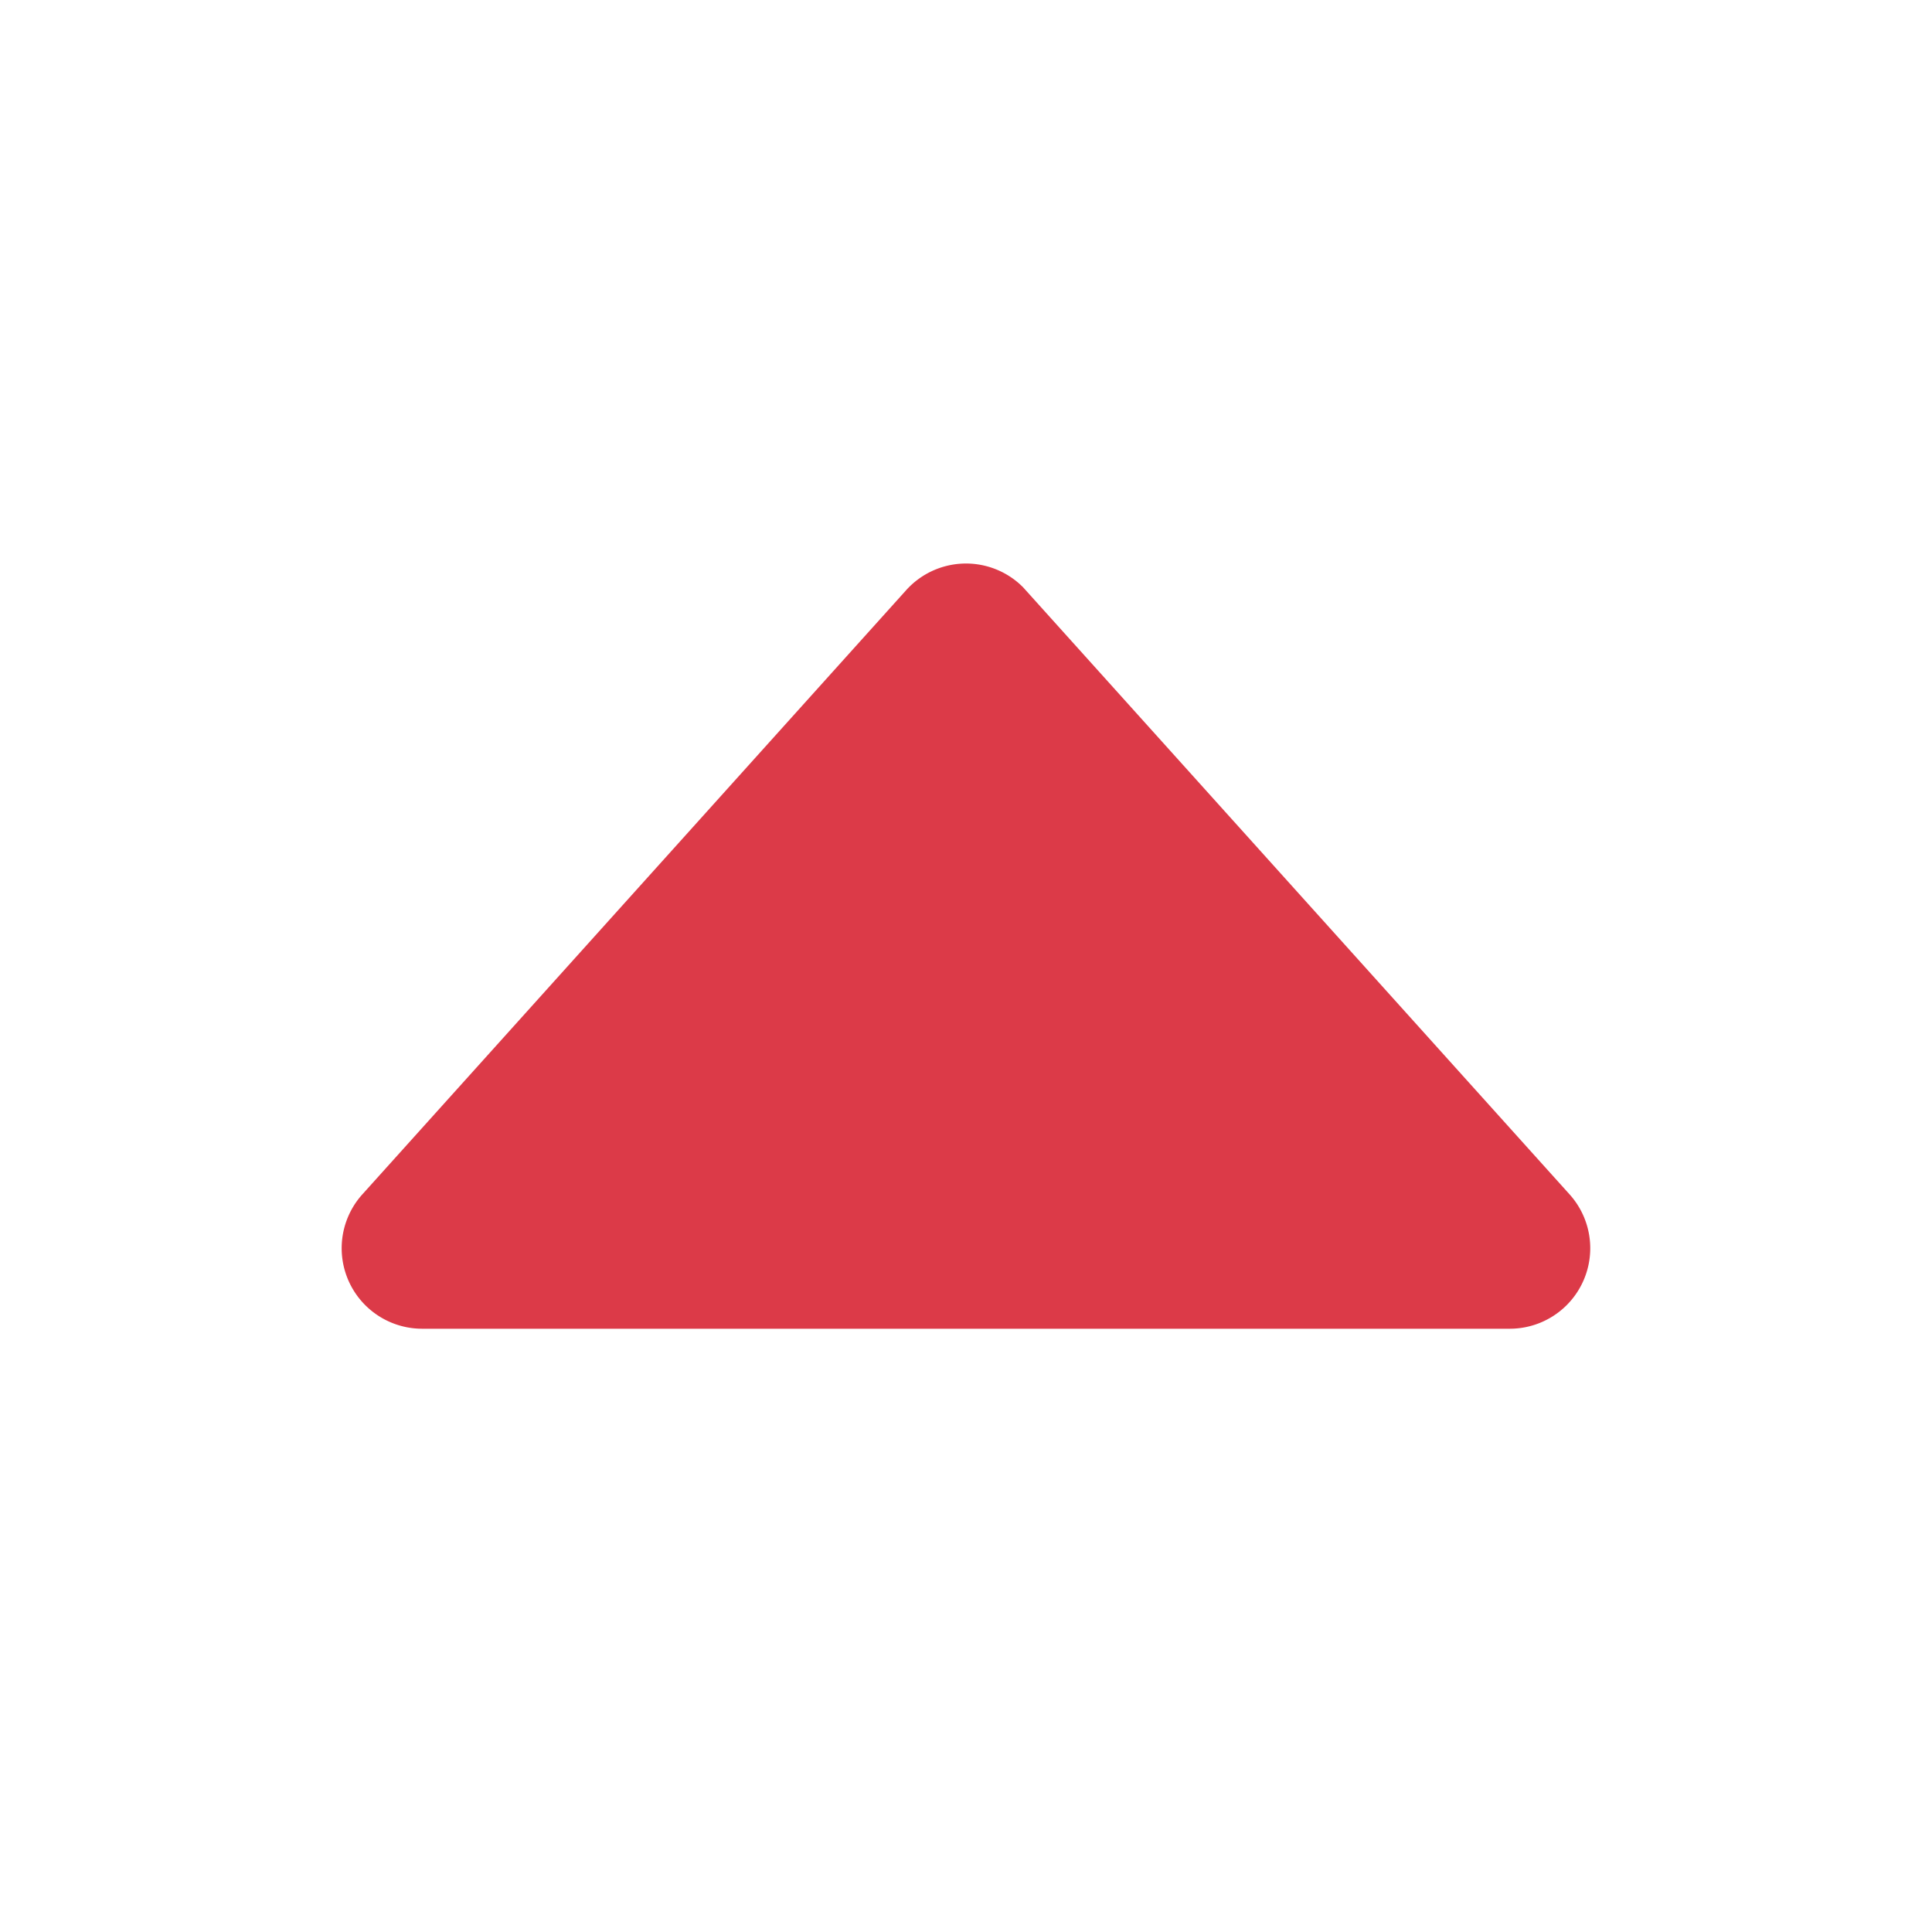
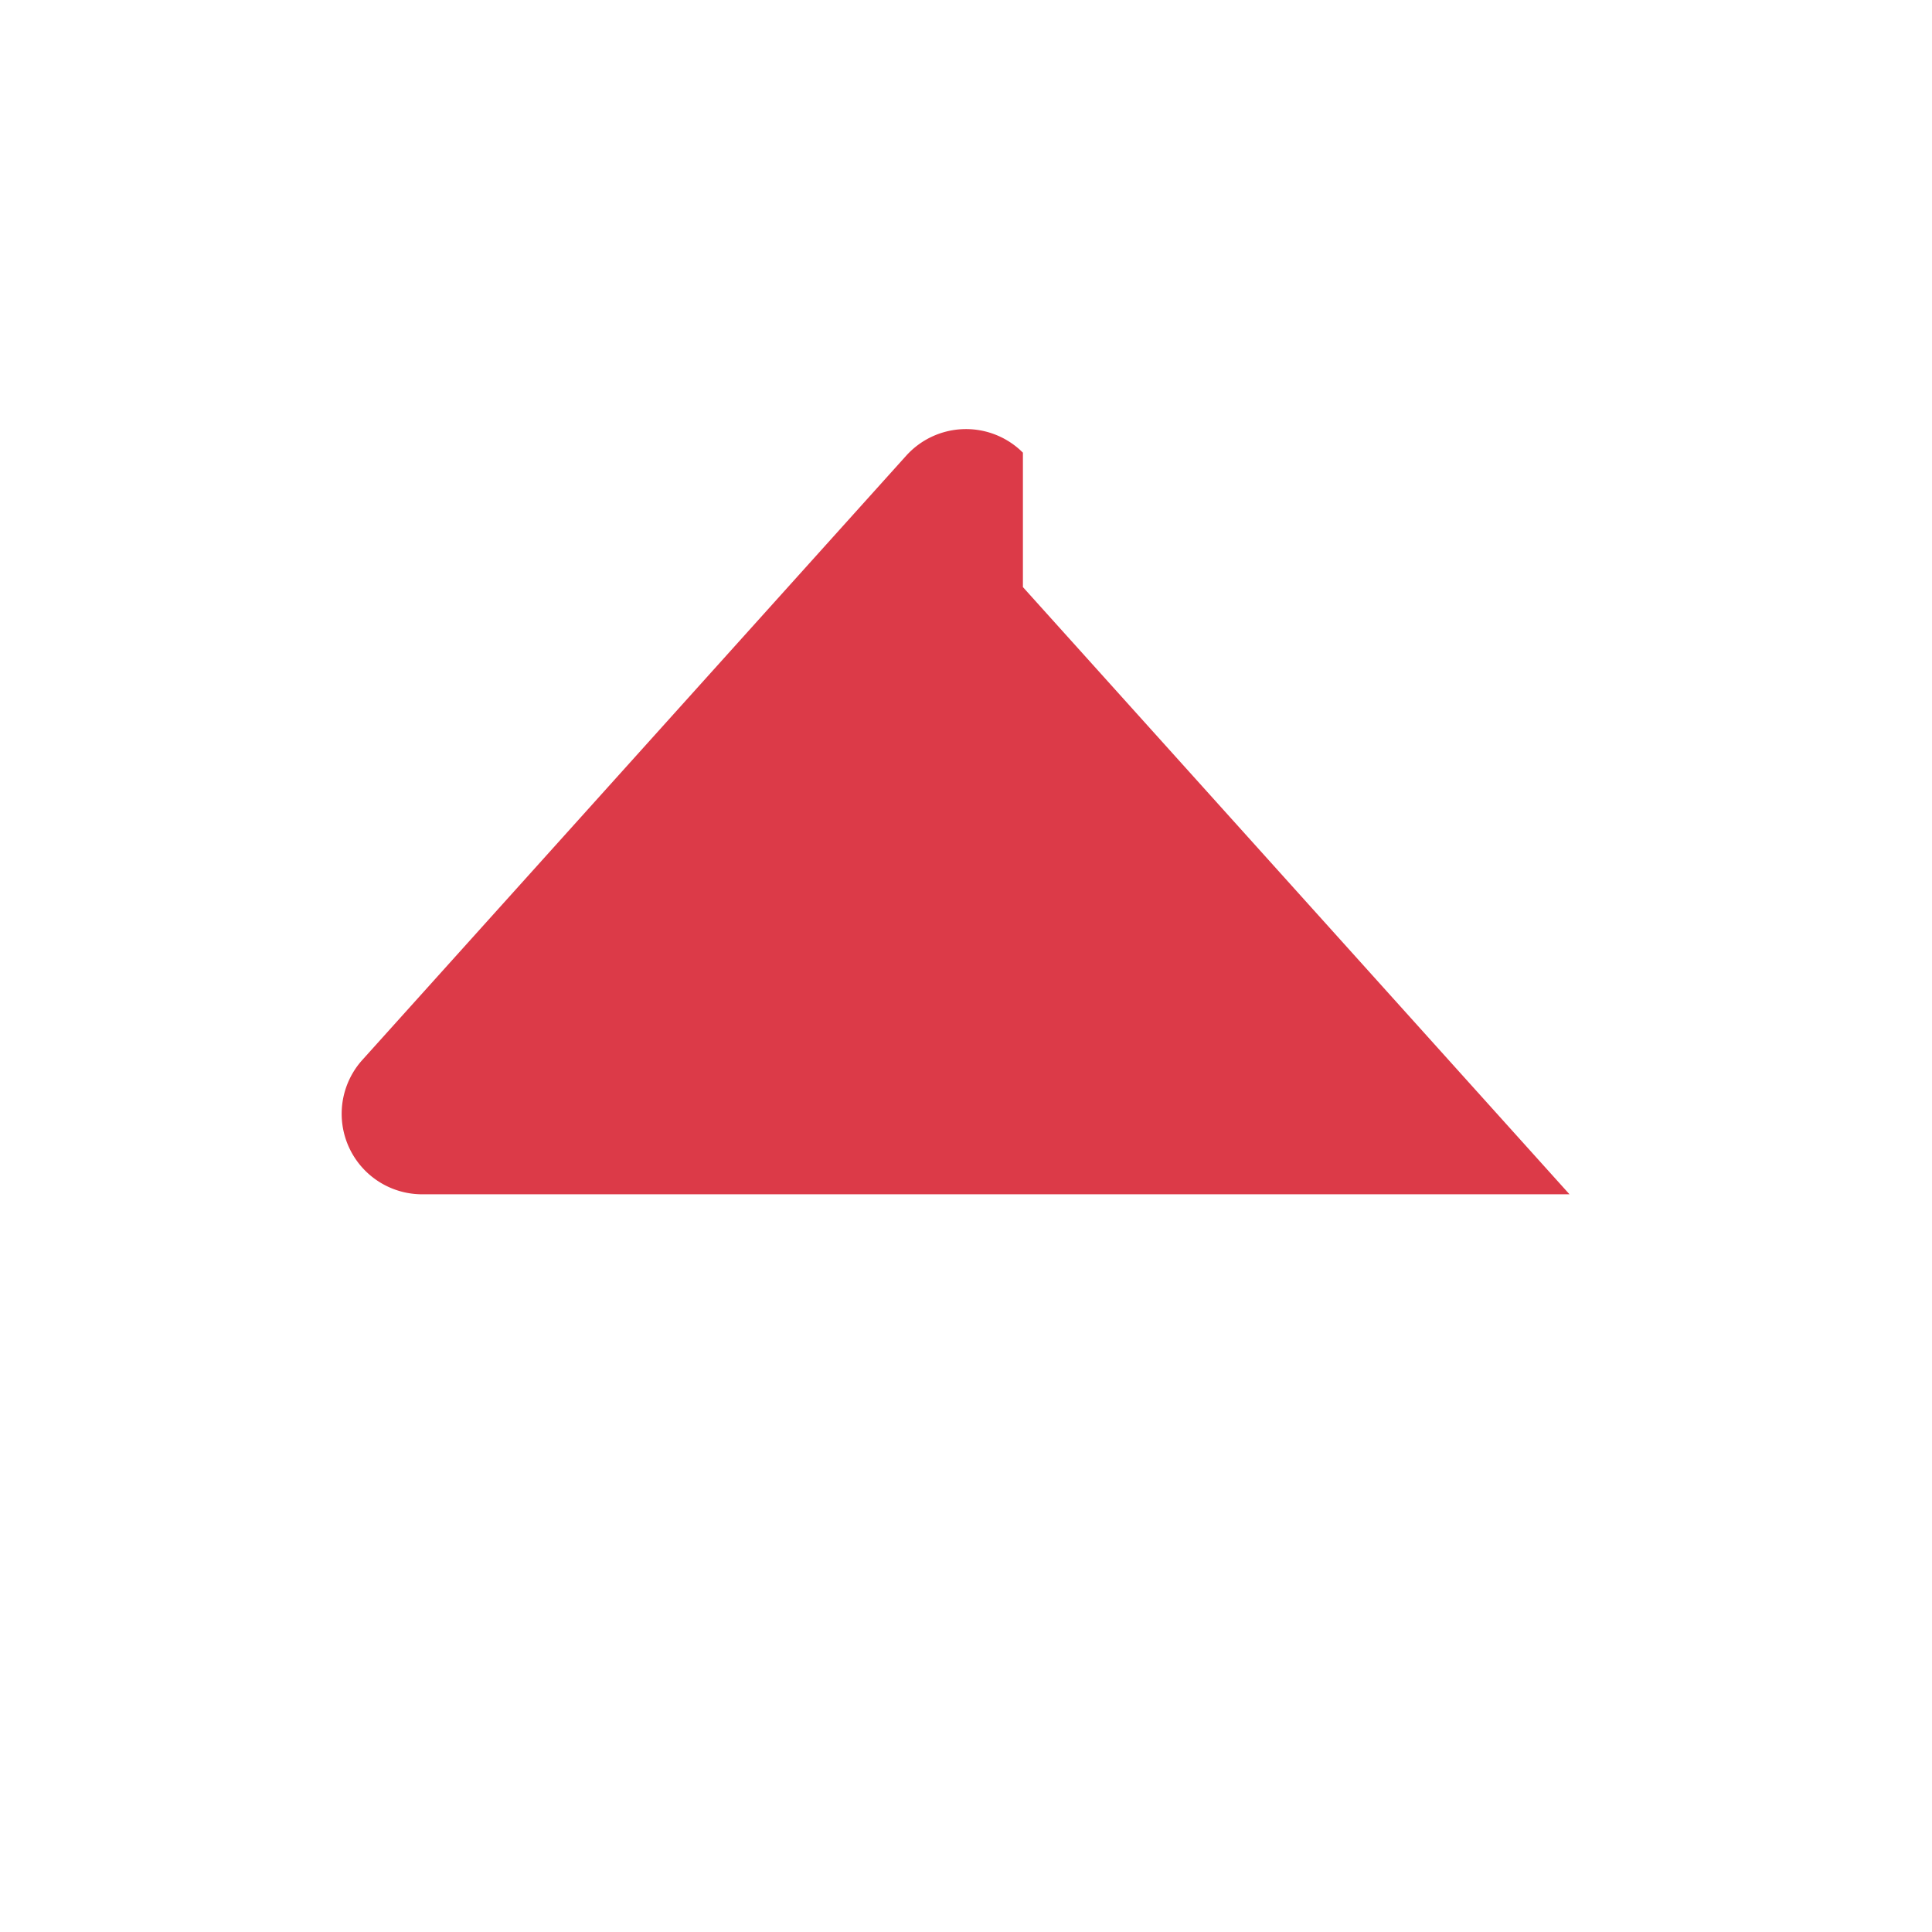
<svg xmlns="http://www.w3.org/2000/svg" width="24" height="24" viewBox="0 0 24 24">
-   <path d="m12.707 7.293 6.79 7.543a1 1 0 0 1-.742 1.67H5.245a1 1 0 0 1-.743-1.67l6.755-7.505a1 1 0 0 1 1.412-.074l.038.036Z" fill="#dc3a48" fill-rule="evenodd" />
+   <path d="m12.707 7.293 6.79 7.543H5.245a1 1 0 0 1-.743-1.67l6.755-7.505a1 1 0 0 1 1.412-.074l.038.036Z" fill="#dc3a48" fill-rule="evenodd" />
</svg>